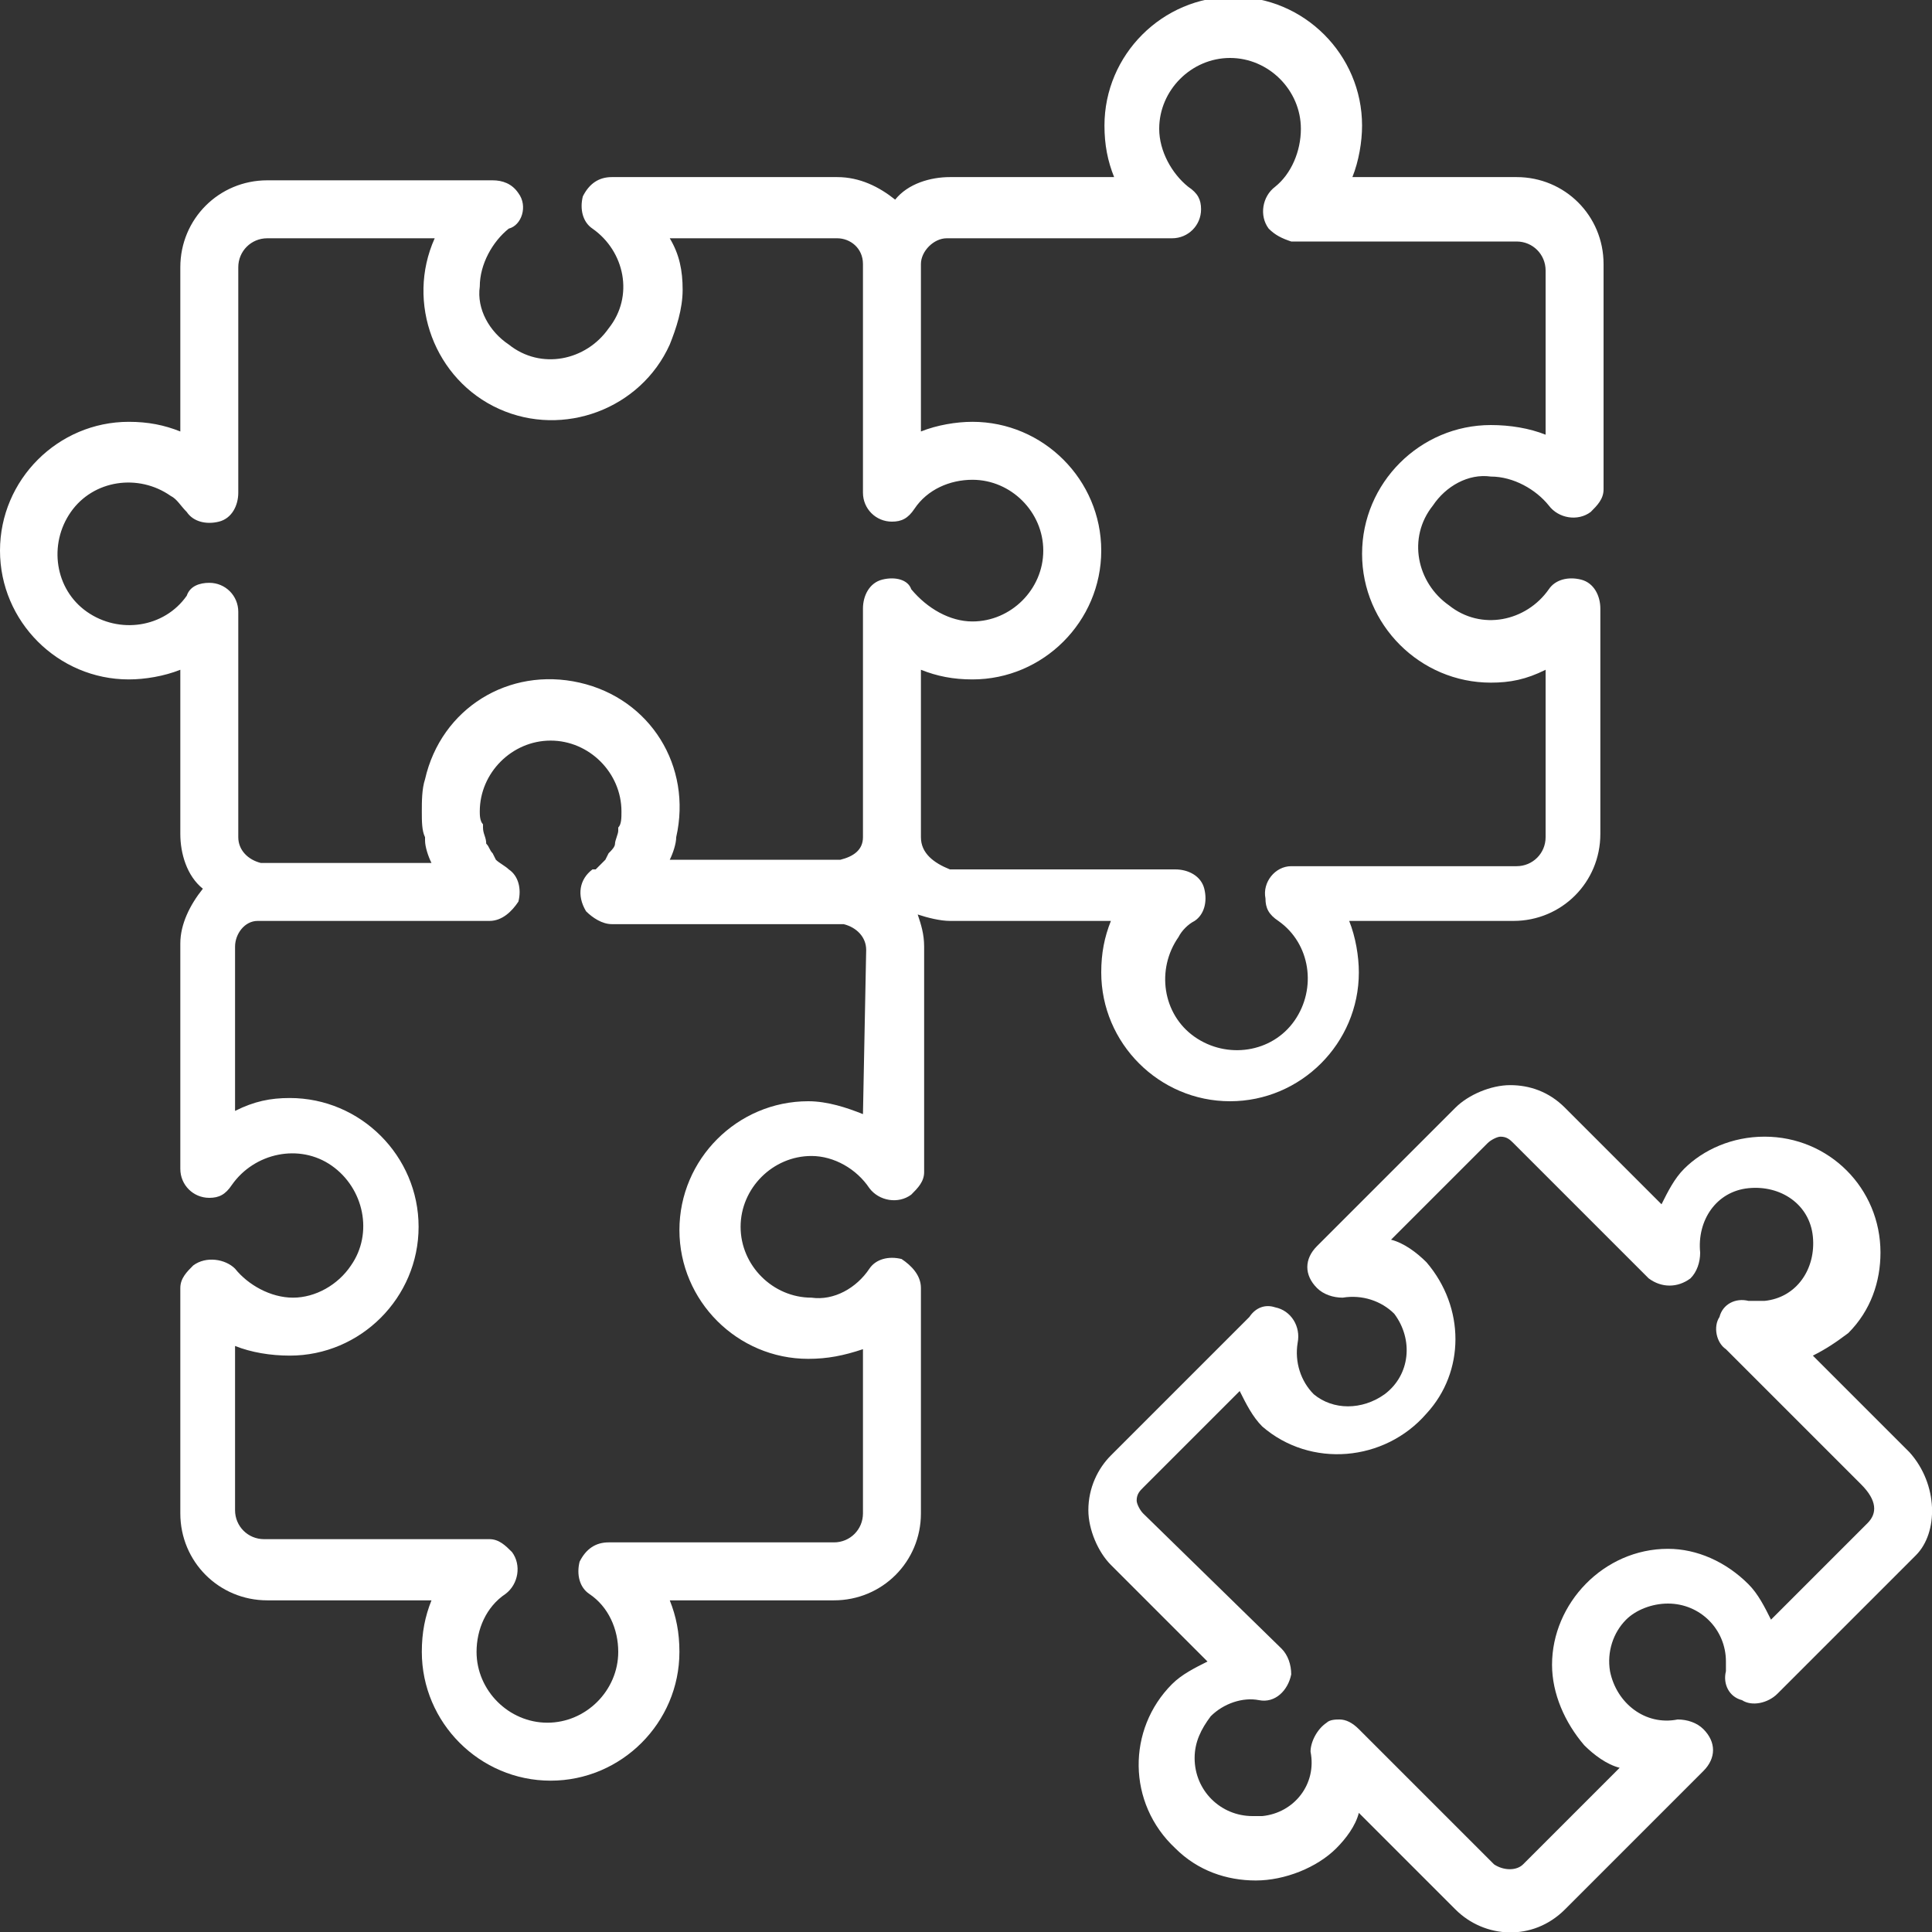
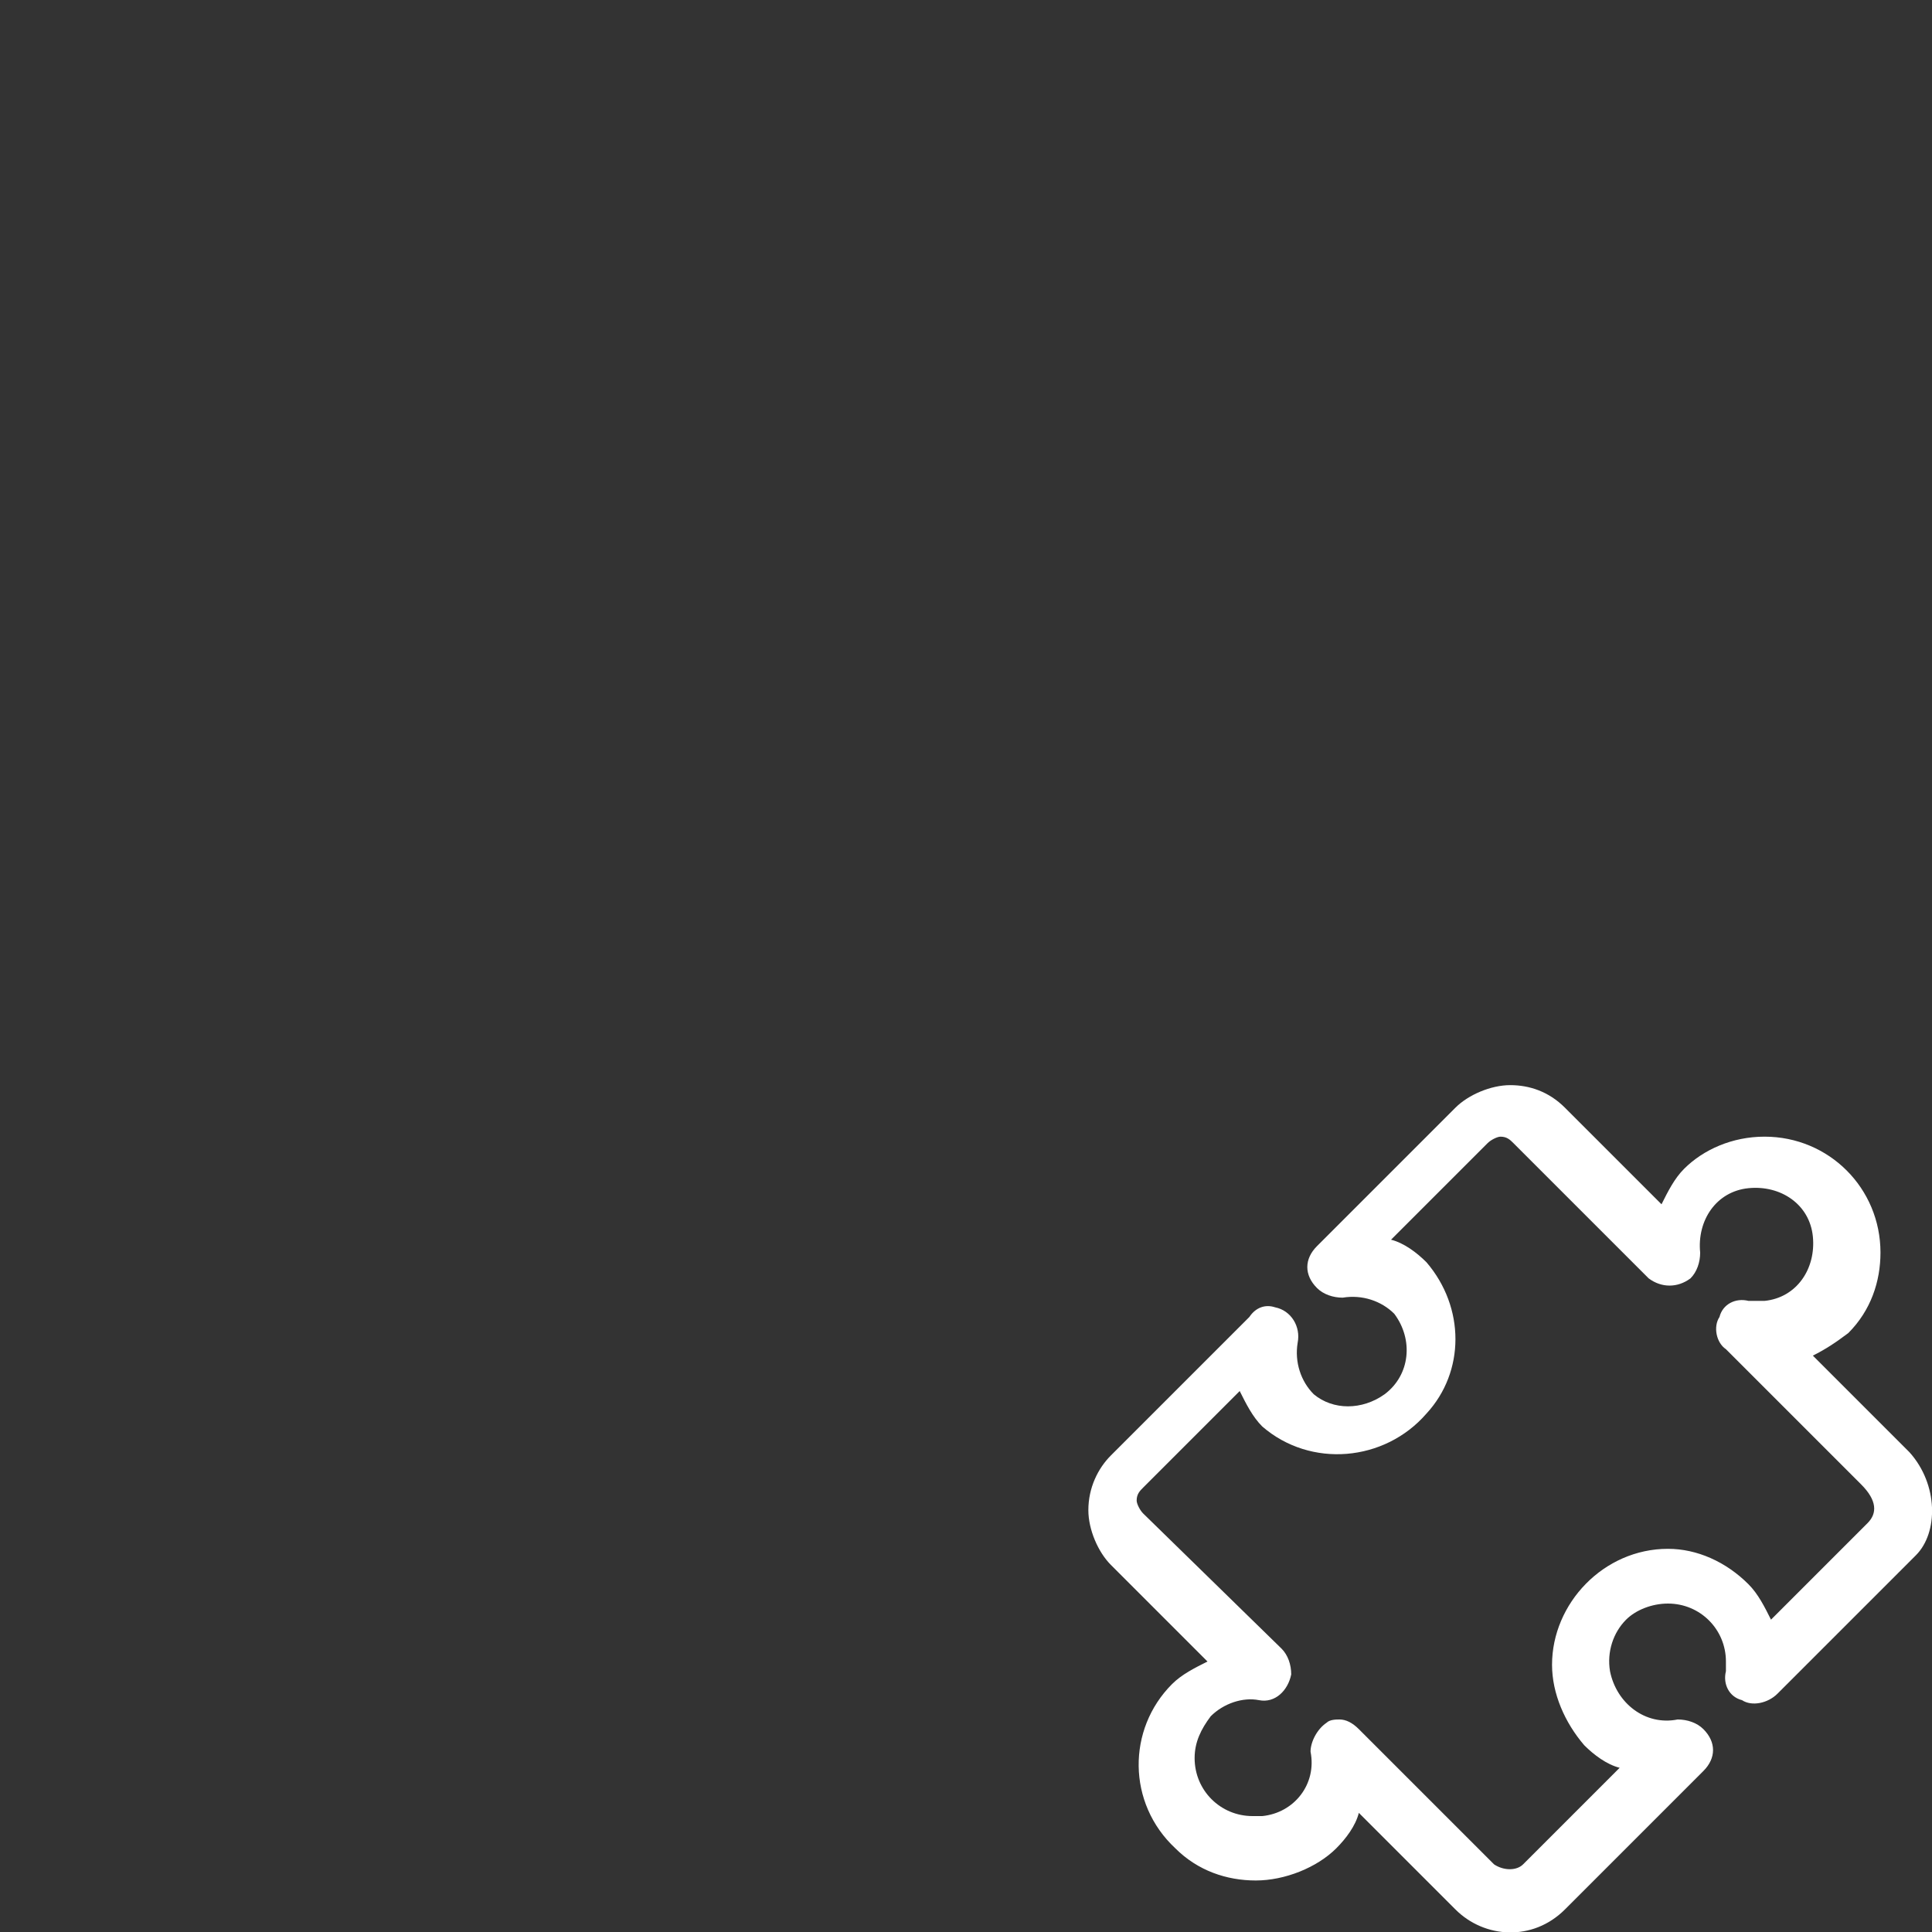
<svg xmlns="http://www.w3.org/2000/svg" width="60px" height="60px" version="1.1" id="Layer_1" x="0px" y="0px" viewBox="0 0 60 60" style="enable-background:new 0 0 60 60;" xml:space="preserve">
  <rect x="0" y="0" width="60" height="60" fill="#333333" stroke="none" />
  <style type="text/css">
	.st0{fill:#FFFFFF;}
</style>
  <title>Icon - Tailor-made solutions</title>
  <g>
    <g id="Layer_1-2">
      <path class="st0" d="M59.3,45.1l-3-3c0.4-0.2,0.7-0.4,1.1-0.7c0.7-0.7,1-1.6,1-2.5c0-2-1.6-3.6-3.6-3.6l0,0c-1,0-1.9,0.4-2.5,1    c-0.3,0.3-0.5,0.7-0.7,1.1l-3-3c-0.5-0.5-1.1-0.7-1.7-0.7c-0.6,0-1.3,0.3-1.7,0.7l-4.3,4.3c-0.4,0.4-0.4,0.9,0,1.3    c0.2,0.2,0.5,0.3,0.8,0.3c0.6-0.1,1.2,0.1,1.6,0.5c0.6,0.8,0.5,1.9-0.3,2.5c-0.7,0.5-1.6,0.5-2.2,0c-0.4-0.4-0.6-1-0.5-1.6    c0.1-0.5-0.2-1-0.7-1.1c-0.3-0.1-0.6,0-0.8,0.3l-4.3,4.3c-0.4,0.4-0.7,1-0.7,1.7c0,0.6,0.3,1.3,0.7,1.7l3,3    c-0.4,0.2-0.8,0.4-1.1,0.7c-1.4,1.4-1.4,3.7,0.1,5.1c0.7,0.7,1.6,1,2.5,1c0.9,0,1.9-0.4,2.5-1c0.3-0.3,0.6-0.7,0.7-1.1l3,3    c0.9,0.9,2.4,1,3.4,0c0,0,0,0,0,0l4.3-4.3c0.4-0.4,0.4-0.9,0-1.3c-0.2-0.2-0.5-0.3-0.8-0.3c-1,0.2-1.9-0.5-2.1-1.5    c-0.1-0.6,0.1-1.2,0.5-1.6c0.3-0.3,0.8-0.5,1.3-0.5c1,0,1.8,0.8,1.8,1.8c0,0.1,0,0.2,0,0.3c-0.1,0.4,0.1,0.8,0.5,0.9    c0.3,0.2,0.8,0.1,1.1-0.2l4.3-4.3C60.2,47.6,60.2,46.1,59.3,45.1C59.3,45.1,59.3,45.1,59.3,45.1z M58,47.3l-3,3    c-0.2-0.4-0.4-0.8-0.7-1.1c-0.7-0.7-1.6-1.1-2.5-1.1l0,0c-2,0-3.6,1.7-3.6,3.6c0,0.9,0.4,1.8,1,2.5c0.3,0.3,0.7,0.6,1.1,0.7l-3,3    c-0.2,0.2-0.6,0.2-0.9,0l-4.2-4.2c-0.2-0.2-0.4-0.3-0.6-0.3c-0.1,0-0.3,0-0.4,0.1c-0.3,0.2-0.5,0.6-0.5,0.9c0.2,1-0.5,1.9-1.5,2    c-0.1,0-0.2,0-0.3,0c-1,0-1.8-0.8-1.8-1.8c0-0.5,0.2-0.9,0.5-1.3c0.4-0.4,1-0.6,1.5-0.5c0.5,0.1,0.9-0.3,1-0.8    c0-0.3-0.1-0.6-0.3-0.8l-4.3-4.2c-0.1-0.1-0.2-0.3-0.2-0.4c0-0.2,0.1-0.3,0.2-0.4l3-3c0.2,0.4,0.4,0.8,0.7,1.1    c1.5,1.3,3.8,1.1,5.1-0.4c1.2-1.3,1.2-3.3,0-4.7c-0.3-0.3-0.7-0.6-1.1-0.7l3-3c0.1-0.1,0.3-0.2,0.4-0.2c0.2,0,0.3,0.1,0.4,0.2    l4.2,4.2c0.4,0.3,0.9,0.3,1.3,0c0.2-0.2,0.3-0.5,0.3-0.8c-0.1-1,0.5-1.9,1.5-2c1-0.1,1.9,0.5,2,1.5c0.1,1-0.5,1.9-1.5,2    c-0.2,0-0.3,0-0.5,0c-0.4-0.1-0.8,0.1-0.9,0.5c-0.2,0.3-0.1,0.8,0.2,1l4.2,4.2C58.3,46.6,58.3,47,58,47.3z" />
-       <path class="st0" d="M34.5,28.6c-0.2,0.5-0.3,1-0.3,1.6c0,2.2,1.8,4,4,4c2.2,0,4-1.8,4-4c0-0.5-0.1-1.1-0.3-1.6h5.1    c1.5,0,2.7-1.2,2.7-2.7v-7c0-0.4-0.2-0.8-0.6-0.9c-0.4-0.1-0.8,0-1,0.3c-0.7,1-2.1,1.3-3.1,0.5c-1-0.7-1.3-2.1-0.5-3.1    c0.4-0.6,1.1-1,1.8-0.9c0.7,0,1.4,0.4,1.8,0.9c0.3,0.4,0.9,0.5,1.3,0.2c0.2-0.2,0.4-0.4,0.4-0.7v-7c0-1.5-1.2-2.7-2.7-2.7l0,0    h-5.1c0.2-0.5,0.3-1.1,0.3-1.6c0-2.2-1.8-4-4-4s-4,1.8-4,4c0,0.6,0.1,1.1,0.3,1.6h-5.1c-0.6,0-1.3,0.2-1.7,0.7    c-0.5-0.4-1.1-0.7-1.8-0.7h-7c-0.4,0-0.7,0.2-0.9,0.6c-0.1,0.4,0,0.8,0.3,1c1,0.7,1.3,2.1,0.5,3.1c-0.7,1-2.1,1.3-3.1,0.5    c-0.6-0.4-1-1.1-0.9-1.8c0-0.7,0.4-1.4,0.9-1.8C16.2,7,16.4,6.4,16.1,6c-0.2-0.3-0.5-0.4-0.8-0.4h-7c-1.5,0-2.7,1.2-2.7,2.7l0,0    v5.1c-0.5-0.2-1-0.3-1.6-0.3c-2.2,0-4,1.8-4,4s1.8,4,4,4c0.5,0,1.1-0.1,1.6-0.3v5.1c0,0.6,0.2,1.3,0.7,1.7    c-0.4,0.5-0.7,1.1-0.7,1.7v7c0,0.5,0.4,0.9,0.9,0.9c0.3,0,0.5-0.1,0.7-0.4c0.7-1,2.1-1.3,3.1-0.6c1,0.7,1.3,2.1,0.6,3.1    c-0.4,0.6-1.1,1-1.8,1c-0.7,0-1.4-0.4-1.8-0.9C7,39.1,6.4,39,6,39.3c-0.2,0.2-0.4,0.4-0.4,0.7v7c0,1.5,1.2,2.7,2.7,2.7h5.1    c-0.2,0.5-0.3,1-0.3,1.6c0,2.2,1.8,4,4,4s4-1.8,4-4c0-0.6-0.1-1.1-0.3-1.6h5.1c1.5,0,2.7-1.2,2.7-2.7v-7c0-0.4-0.3-0.7-0.6-0.9    c-0.4-0.1-0.8,0-1,0.3c-0.4,0.6-1.1,1-1.8,0.9c-1.2,0-2.2-1-2.2-2.2c0-1.2,1-2.2,2.2-2.2c0.7,0,1.4,0.4,1.8,1    c0.3,0.4,0.9,0.5,1.3,0.2c0.2-0.2,0.4-0.4,0.4-0.7v-7c0-0.4-0.1-0.7-0.2-1c0.3,0.1,0.7,0.2,1,0.2H34.5z M26.8,34.6    c-0.5-0.2-1.1-0.4-1.7-0.4c-2.2,0-4,1.8-4,4c0,2.2,1.8,4,4,4c0,0,0,0,0,0c0.6,0,1.1-0.1,1.7-0.3V47c0,0.5-0.4,0.9-0.9,0.9h-7    c-0.4,0-0.7,0.2-0.9,0.6c-0.1,0.4,0,0.8,0.3,1c0.6,0.4,0.9,1.1,0.9,1.8c0,1.2-1,2.2-2.2,2.2c-1.2,0-2.2-1-2.2-2.2    c0-0.7,0.3-1.4,0.9-1.8c0.4-0.3,0.5-0.9,0.2-1.3c-0.2-0.2-0.4-0.4-0.7-0.4h-7c-0.5,0-0.9-0.4-0.9-0.9v-5.1    c0.5,0.2,1.1,0.3,1.7,0.3c2.2,0,4-1.8,4-4c0-2.2-1.8-4-4-4c-0.6,0-1.1,0.1-1.7,0.4v-5.1c0-0.4,0.3-0.8,0.7-0.8h0.2h7    c0.4,0,0.7-0.3,0.9-0.6c0.1-0.4,0-0.8-0.3-1l0,0l0,0c-0.1-0.1-0.3-0.2-0.4-0.3l-0.1-0.2c-0.1-0.1-0.1-0.2-0.2-0.3    C15.1,26,15,25.9,15,25.7c0,0,0,0,0-0.1c-0.1-0.1-0.1-0.3-0.1-0.4c0-1.2,1-2.2,2.2-2.2s2.2,1,2.2,2.2c0,0.2,0,0.4-0.1,0.5v0.1    c0,0.1-0.1,0.3-0.1,0.4c0,0.1-0.1,0.2-0.2,0.3l-0.1,0.2c-0.1,0.1-0.2,0.2-0.3,0.3L18.4,27c-0.4,0.3-0.5,0.8-0.2,1.3    c0.2,0.2,0.5,0.4,0.8,0.4h7h0.2c0.4,0.1,0.7,0.4,0.7,0.8L26.8,34.6z M27.4,18c-0.4,0.1-0.6,0.5-0.6,0.9v7c0,0,0,0.1,0,0.1    c0,0.4-0.3,0.6-0.7,0.7h-0.2h-5.1c0.1-0.2,0.2-0.5,0.2-0.7l0,0c0.5-2.2-0.8-4.3-3-4.8s-4.3,0.8-4.8,3c-0.1,0.3-0.1,0.7-0.1,1    c0,0.3,0,0.6,0.1,0.8c0,0,0,0,0,0.1c0,0.2,0.1,0.5,0.2,0.7H8.3H8.1c-0.4-0.1-0.7-0.4-0.7-0.8v-7c0-0.5-0.4-0.9-0.9-0.9    c-0.3,0-0.6,0.1-0.7,0.4c-0.7,1-2.1,1.2-3.1,0.5c-1-0.7-1.2-2.1-0.5-3.1s2.1-1.2,3.1-0.5c0.2,0.1,0.3,0.3,0.5,0.5    c0.2,0.3,0.6,0.4,1,0.3c0.4-0.1,0.6-0.5,0.6-0.9v-7c0-0.5,0.4-0.9,0.9-0.9l0,0h5.2c-0.9,2,0,4.4,2,5.3s4.4,0,5.3-2    c0.2-0.5,0.4-1.1,0.4-1.7c0-0.6-0.1-1.1-0.4-1.6h5.2c0.4,0,0.8,0.3,0.8,0.8c0,0,0,0.1,0,0.1v7c0,0.5,0.4,0.9,0.9,0.9    c0.3,0,0.5-0.1,0.7-0.4c0.4-0.6,1.1-0.9,1.8-0.9c1.2,0,2.2,1,2.2,2.2c0,1.2-1,2.2-2.2,2.2c-0.7,0-1.4-0.4-1.9-1    C28.2,18,27.8,17.9,27.4,18z M28.6,26c0,0,0-0.1,0-0.1v-5.1c0.5,0.2,1,0.3,1.6,0.3l0,0c2.2,0,4-1.8,4-4s-1.8-4-4-4l0,0    c-0.5,0-1.1,0.1-1.6,0.3V8.3c0,0,0-0.1,0-0.1c0-0.4,0.4-0.8,0.8-0.8h7c0.5,0,0.9-0.4,0.9-0.9c0-0.3-0.1-0.5-0.4-0.7    C36.4,5.4,36,4.7,36,4c0-1.2,1-2.2,2.2-2.2c1.2,0,2.2,1,2.2,2.2c0,0.7-0.3,1.4-0.8,1.8c-0.4,0.3-0.5,0.9-0.2,1.3    c0.2,0.2,0.4,0.3,0.7,0.4h7c0.5,0,0.9,0.4,0.9,0.9c0,0,0,0,0,0v5.1c-0.5-0.2-1.1-0.3-1.7-0.3c-2.2,0-4,1.8-4,4s1.8,4,4,4l0,0    c0.6,0,1.1-0.1,1.7-0.4v5.2c0,0.5-0.4,0.9-0.9,0.9h-7c-0.5,0-0.9,0.5-0.8,1c0,0.3,0.1,0.5,0.4,0.7c1,0.7,1.2,2.1,0.5,3.1    c-0.7,1-2.1,1.2-3.1,0.5c-1-0.7-1.2-2.1-0.5-3.1c0.1-0.2,0.3-0.4,0.5-0.5c0.3-0.2,0.4-0.6,0.3-1c-0.1-0.4-0.5-0.6-0.9-0.6h-7    C29,26.8,28.6,26.5,28.6,26L28.6,26z" />
    </g>
  </g>
</svg>